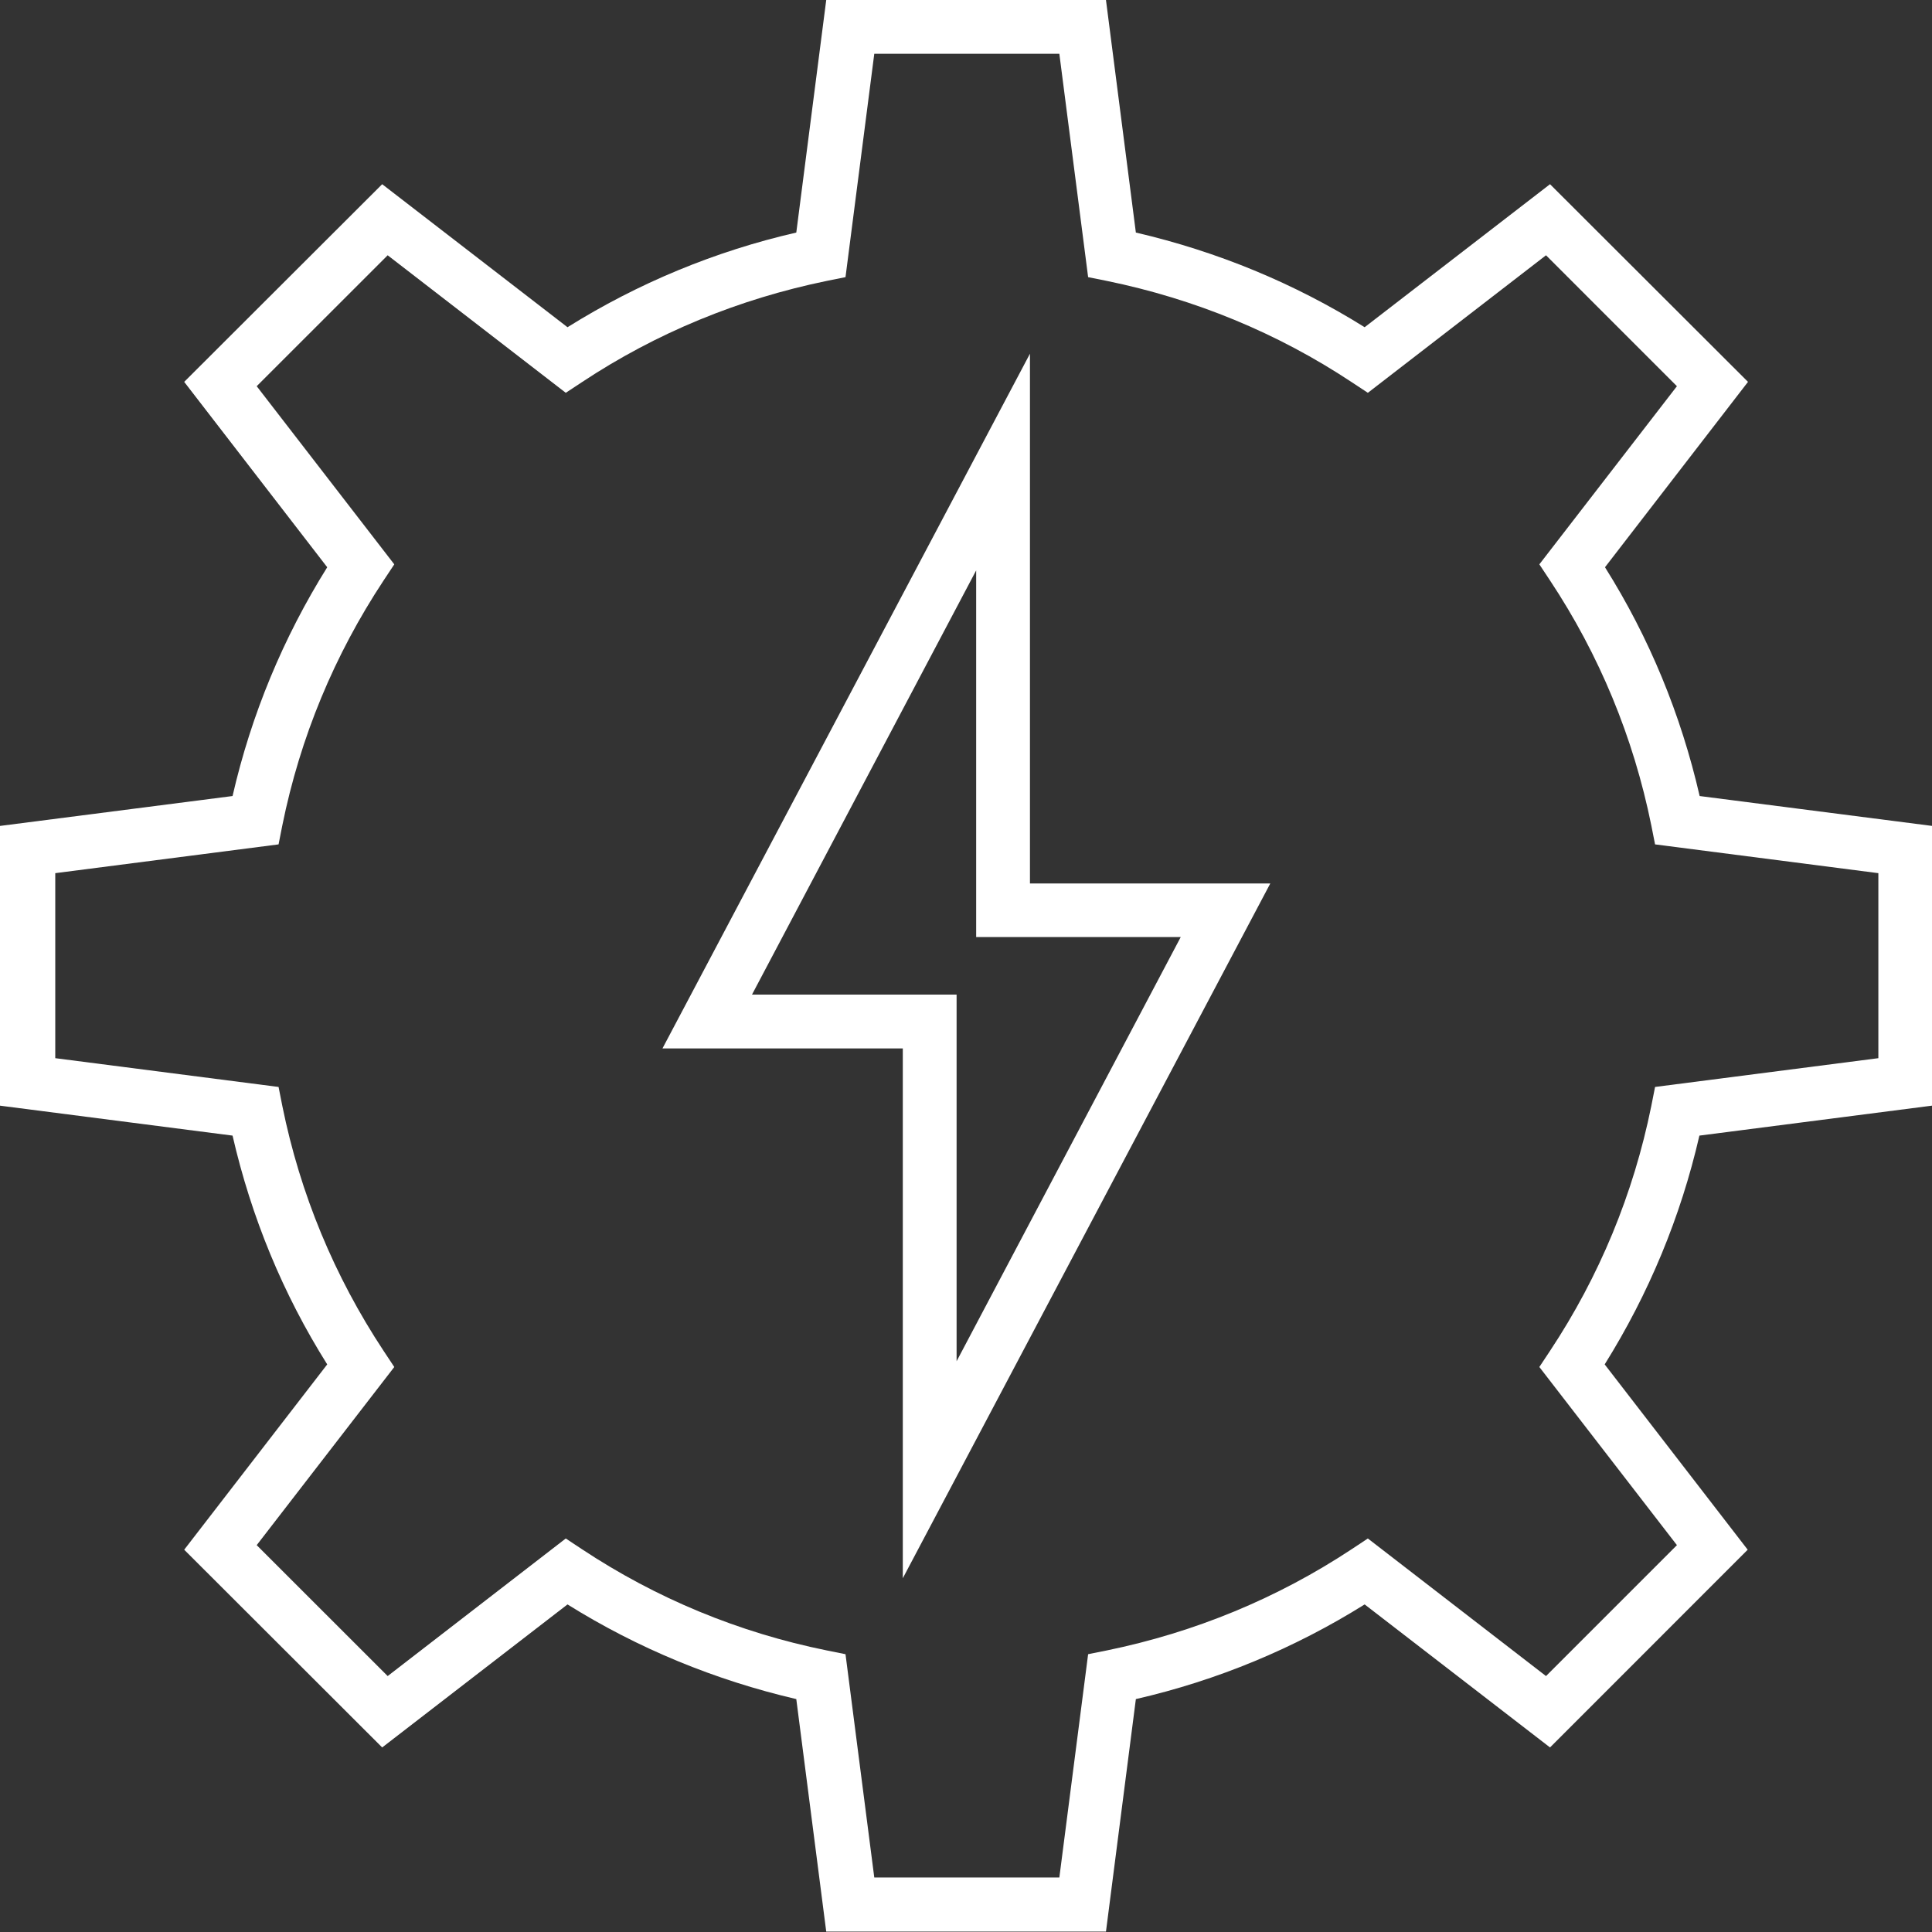
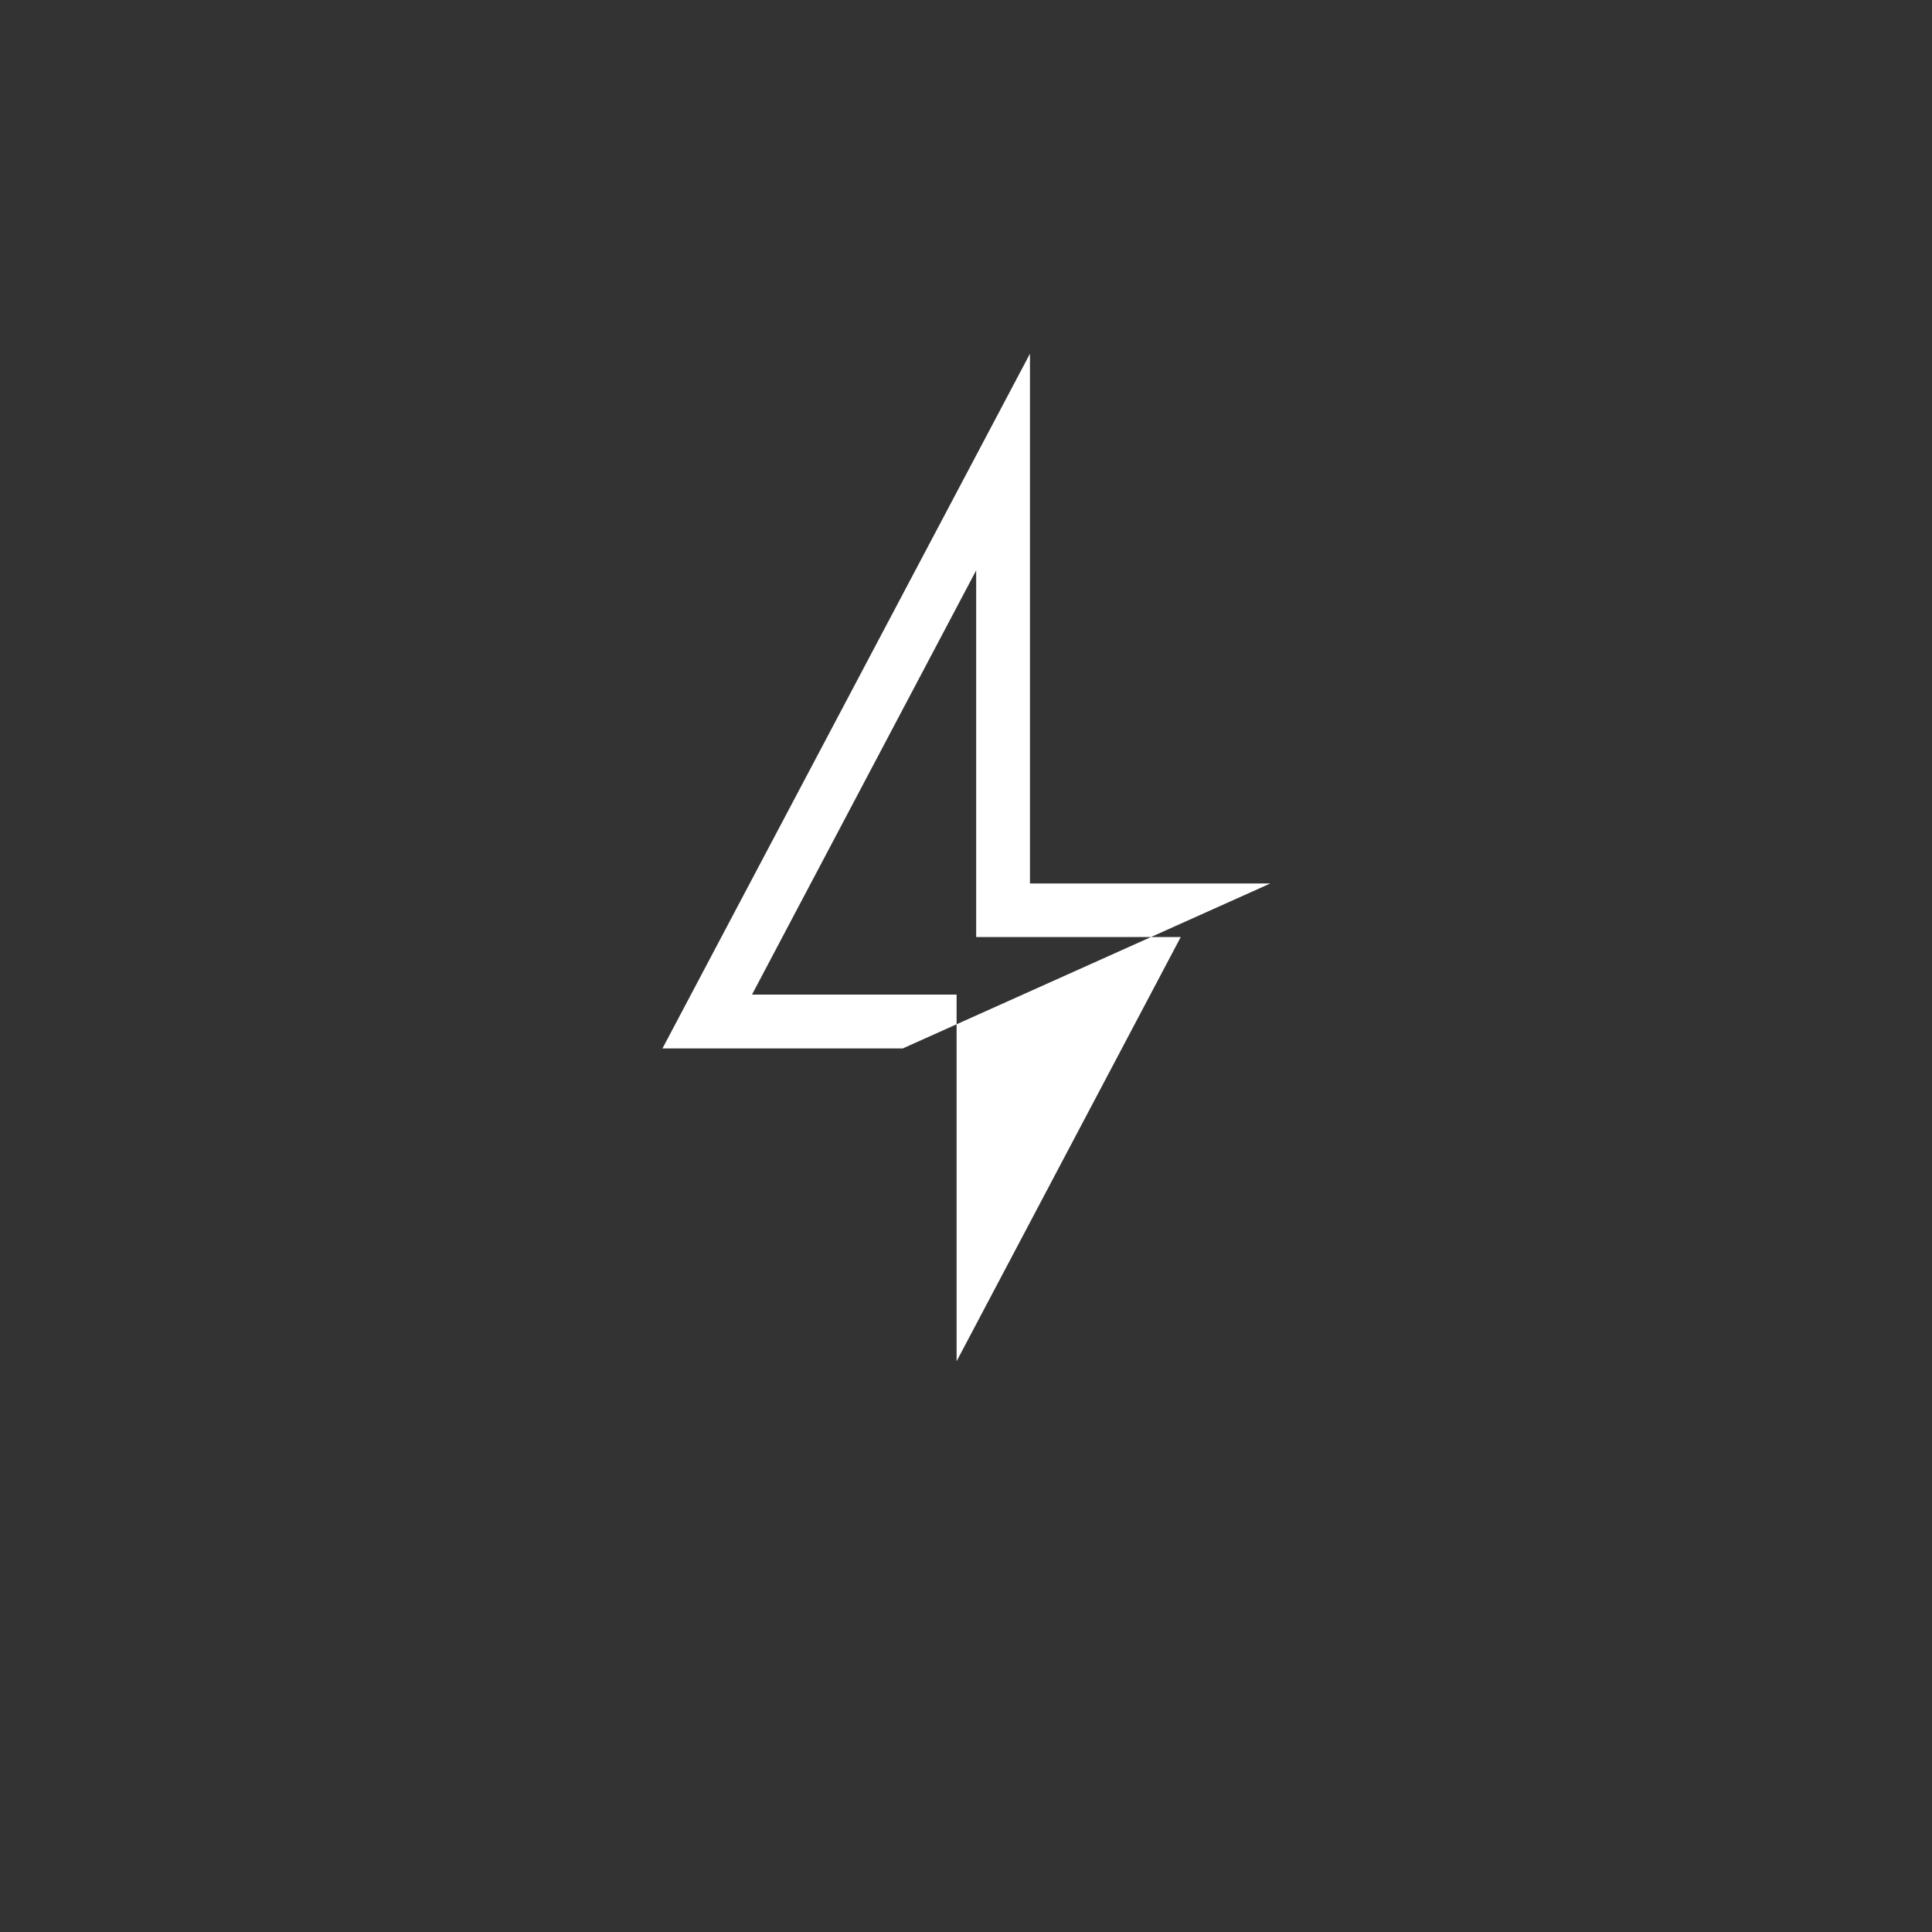
<svg xmlns="http://www.w3.org/2000/svg" width="38px" height="38px" viewBox="0 0 38 38" version="1.1">
  <rect x="0" y="0" width="38" height="38" fill="#333333" stroke="none" />
  <title>Group</title>
  <g id="Page-1" stroke="none" stroke-width="1" fill="none" fill-rule="evenodd">
    <g id="Group" fill="#FFFFFF" fill-rule="nonzero">
-       <path d="M38.004,21.747 L38.004,16.245 L33.43,15.657 C33.062,14.055 32.44,12.543 31.568,11.157 L34.381,7.511 L30.487,3.623 L26.841,6.436 C25.455,5.57 23.943,4.947 22.341,4.574 L21.753,0 L16.251,0 L15.662,4.574 C14.06,4.942 12.549,5.57 11.162,6.436 L7.517,3.623 L3.623,7.511 L6.436,11.157 C5.57,12.543 4.942,14.055 4.574,15.657 L0,16.245 L0,21.747 L4.574,22.336 C4.942,23.938 5.564,25.449 6.436,26.836 L3.623,30.481 L7.517,34.37 L11.162,31.557 C12.549,32.423 14.06,33.045 15.662,33.419 L16.251,37.992 L21.753,37.992 L22.341,33.419 C23.943,33.051 25.455,32.423 26.841,31.557 L30.487,34.37 L34.375,30.481 L31.562,26.836 C32.428,25.449 33.057,23.938 33.425,22.336 L37.998,21.747 L38.004,21.747 Z M32.479,21.753 C32.128,23.485 31.455,25.109 30.487,26.57 L30.277,26.887 L32.983,30.391 L30.408,32.966 L26.904,30.26 L26.587,30.47 C25.121,31.438 23.502,32.106 21.77,32.462 L21.402,32.536 L20.836,36.928 L17.196,36.928 L16.63,32.536 L16.262,32.462 C14.53,32.111 12.906,31.438 11.445,30.47 L11.128,30.26 L7.625,32.966 L5.049,30.391 L7.755,26.887 L7.545,26.57 C6.577,25.104 5.904,23.485 5.553,21.753 L5.479,21.379 L1.087,20.813 L1.087,17.174 L5.479,16.608 L5.553,16.234 C5.904,14.502 6.577,12.883 7.545,11.417 L7.755,11.1 L5.049,7.596 L7.625,5.021 L11.128,7.726 L11.445,7.517 C12.906,6.549 14.53,5.881 16.262,5.525 L16.63,5.451 L17.196,1.058 L20.836,1.058 L21.402,5.451 L21.77,5.525 C23.502,5.881 25.126,6.549 26.587,7.517 L26.904,7.726 L30.408,5.021 L32.983,7.596 L30.277,11.1 L30.487,11.417 C31.455,12.877 32.128,14.502 32.479,16.234 L32.553,16.608 L36.945,17.174 L36.945,20.813 L32.553,21.379 L32.479,21.753 Z" id="Shape" />
-       <path d="M20.258,6.957 L13.03,20.621 L17.757,20.621 L17.757,31.042 L24.985,17.377 L20.258,17.377 L20.258,6.957 Z M23.224,18.43 L18.815,26.774 L18.815,19.562 L14.791,19.562 L19.2,11.219 L19.2,18.43 L23.224,18.43 Z" id="Shape" />
+       <path d="M20.258,6.957 L13.03,20.621 L17.757,20.621 L24.985,17.377 L20.258,17.377 L20.258,6.957 Z M23.224,18.43 L18.815,26.774 L18.815,19.562 L14.791,19.562 L19.2,11.219 L19.2,18.43 L23.224,18.43 Z" id="Shape" />
    </g>
  </g>
</svg>